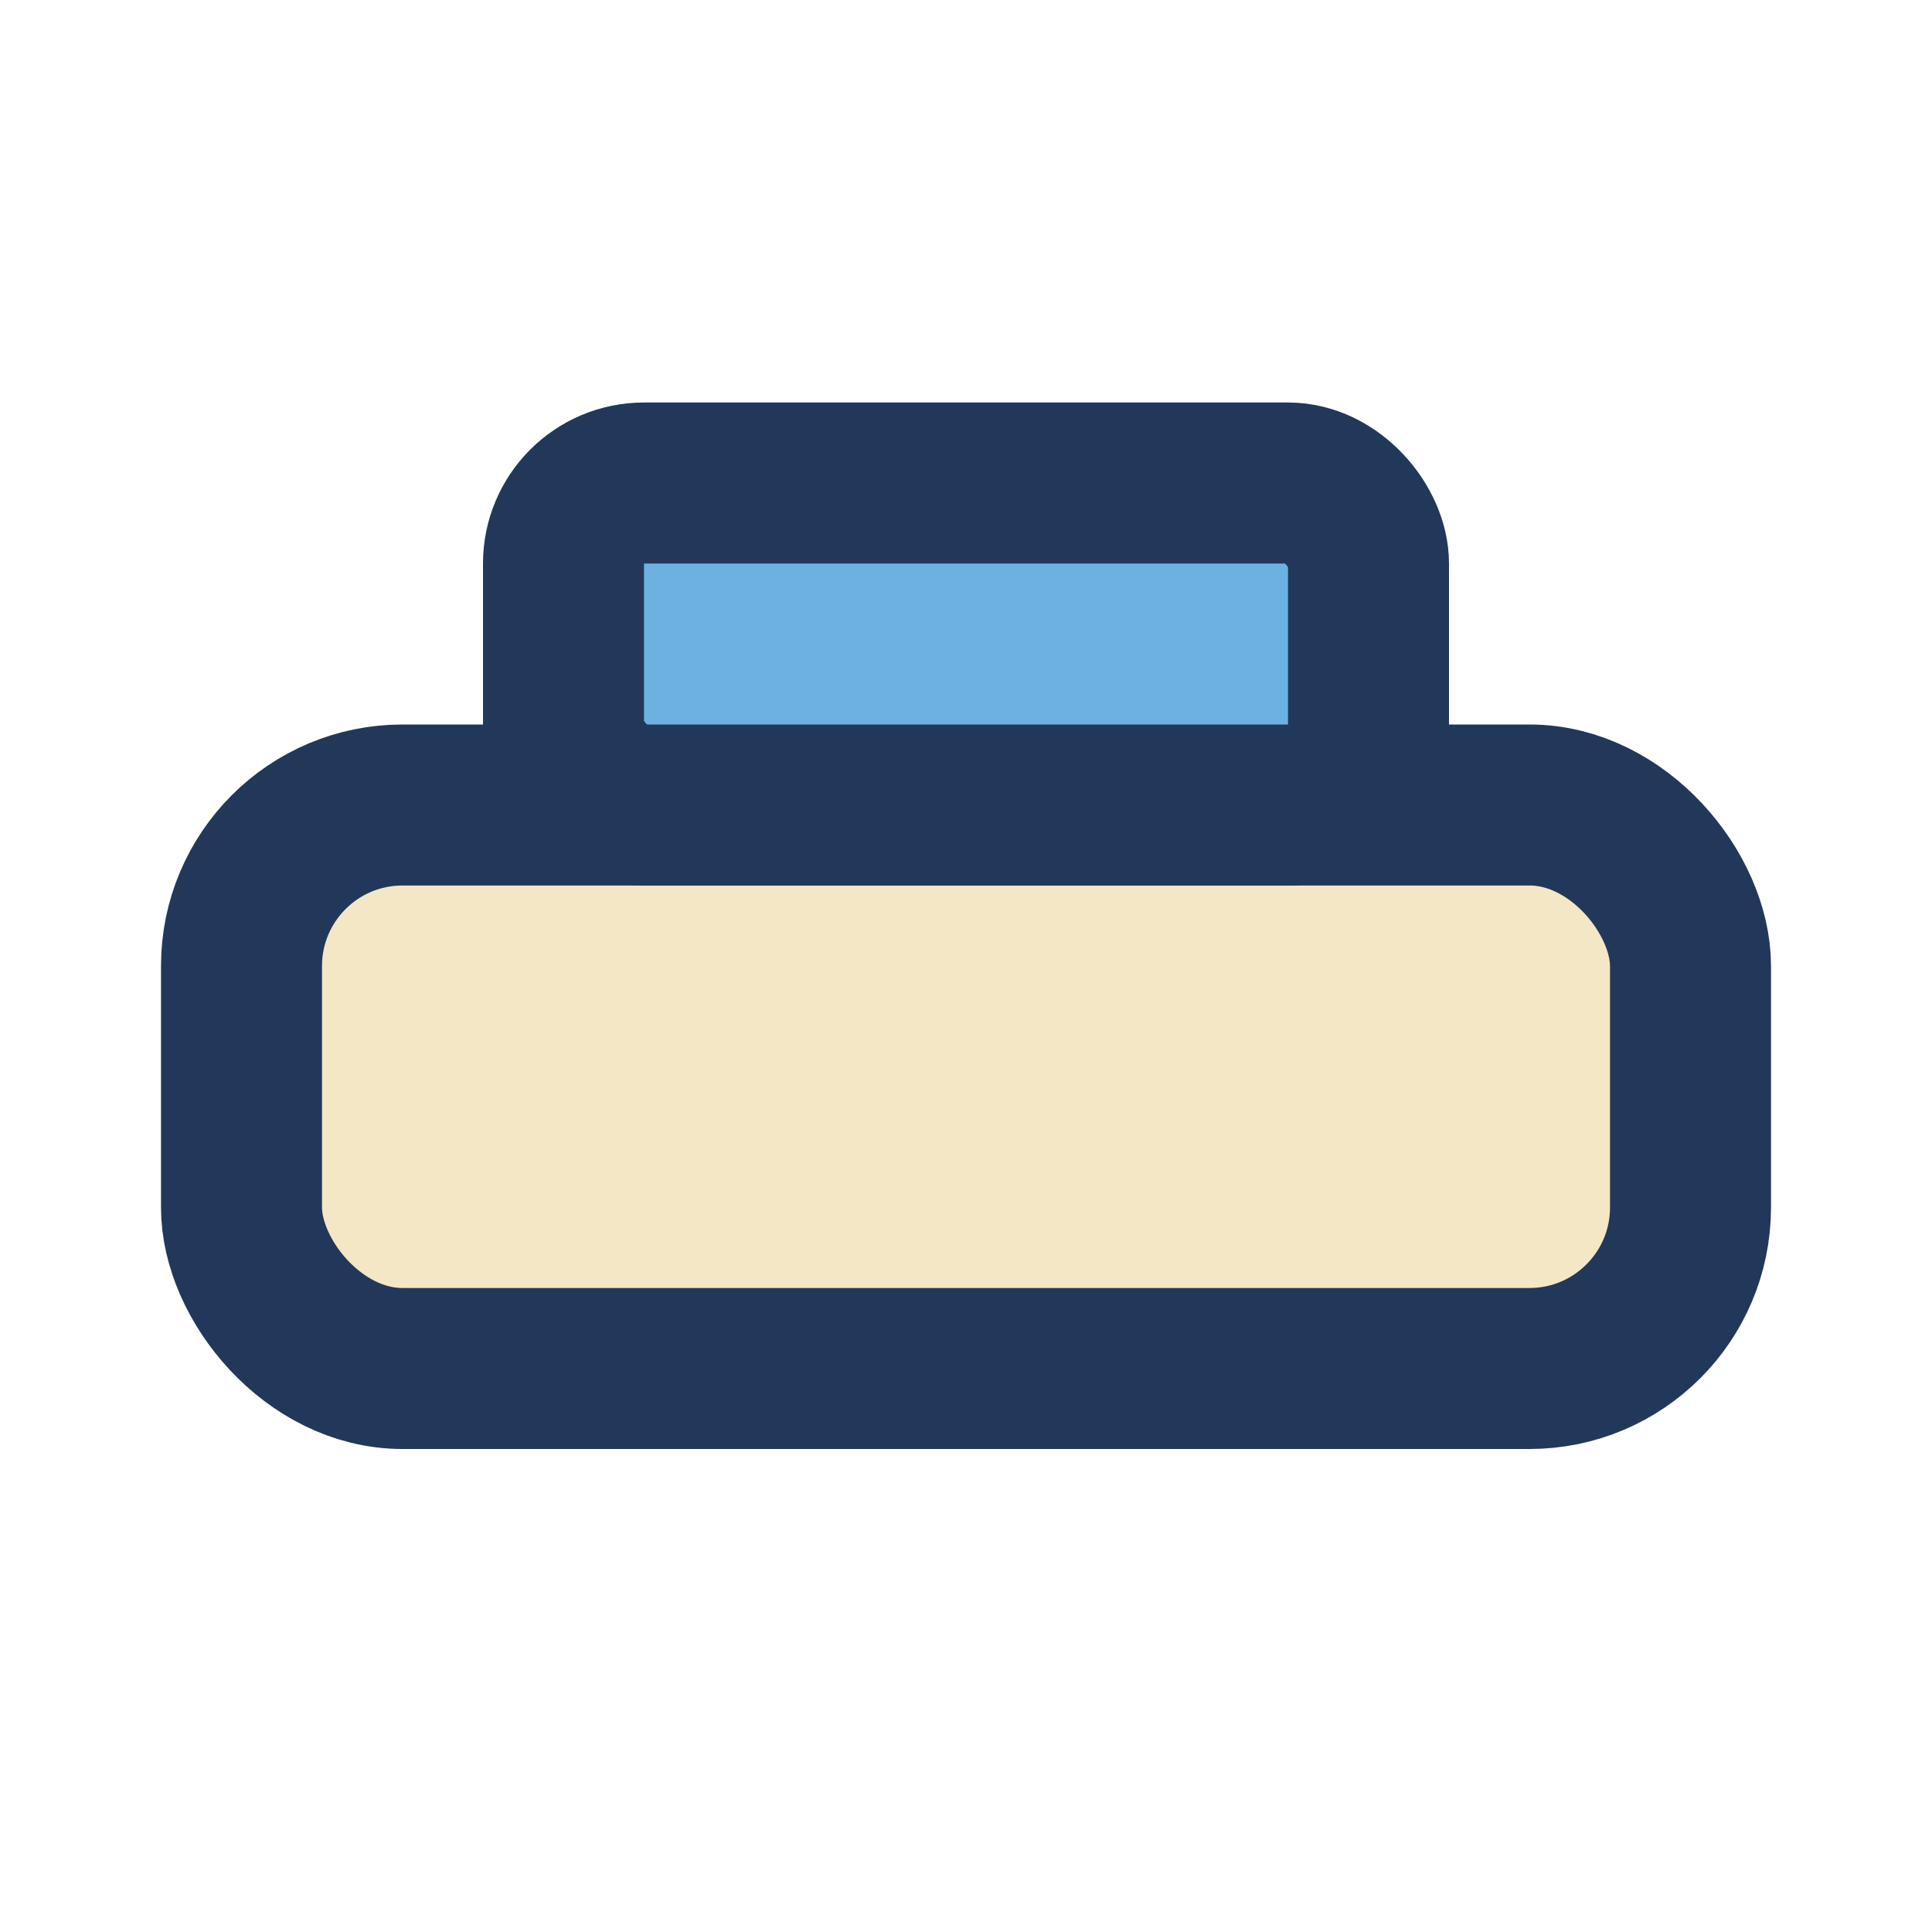
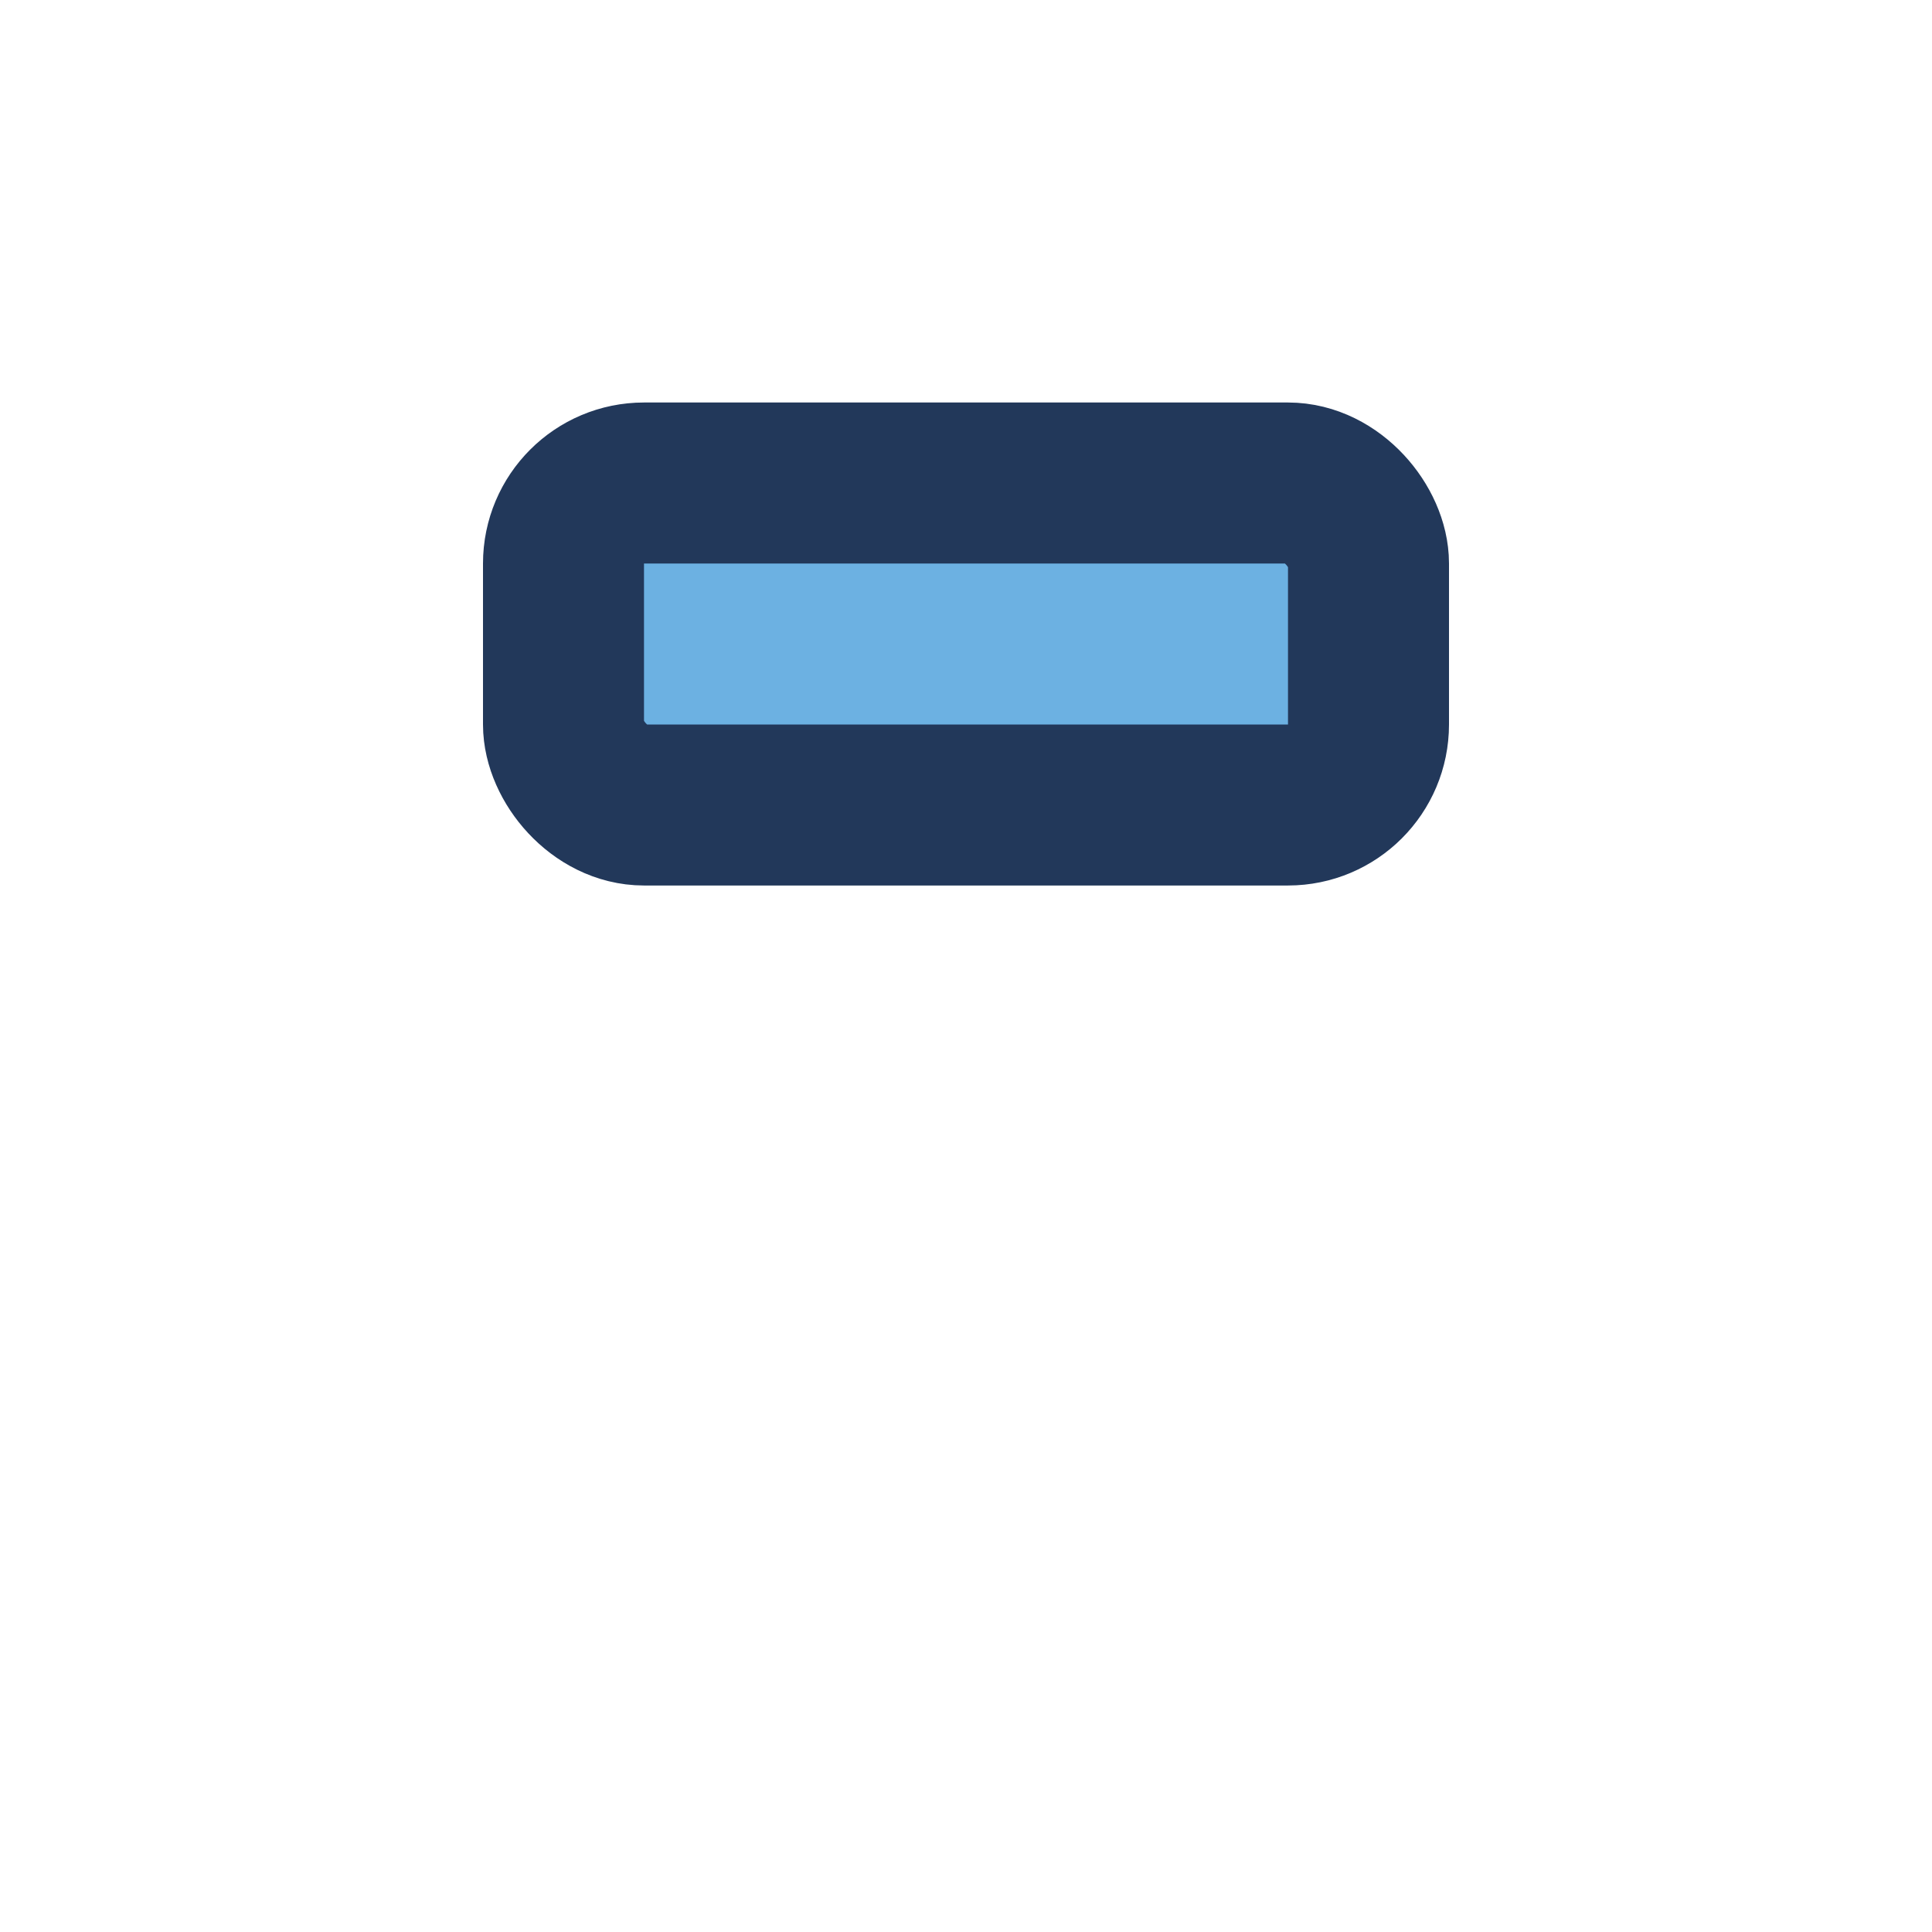
<svg xmlns="http://www.w3.org/2000/svg" width="24" height="24" viewBox="0 0 24 24">
-   <rect x="3" y="10" width="18" height="7" rx="2" fill="#F4E7C5" stroke="#22385A" stroke-width="2" />
  <rect x="7" y="6" width="10" height="4" rx="1" fill="#6CB1E2" stroke="#22385A" stroke-width="2" />
</svg>